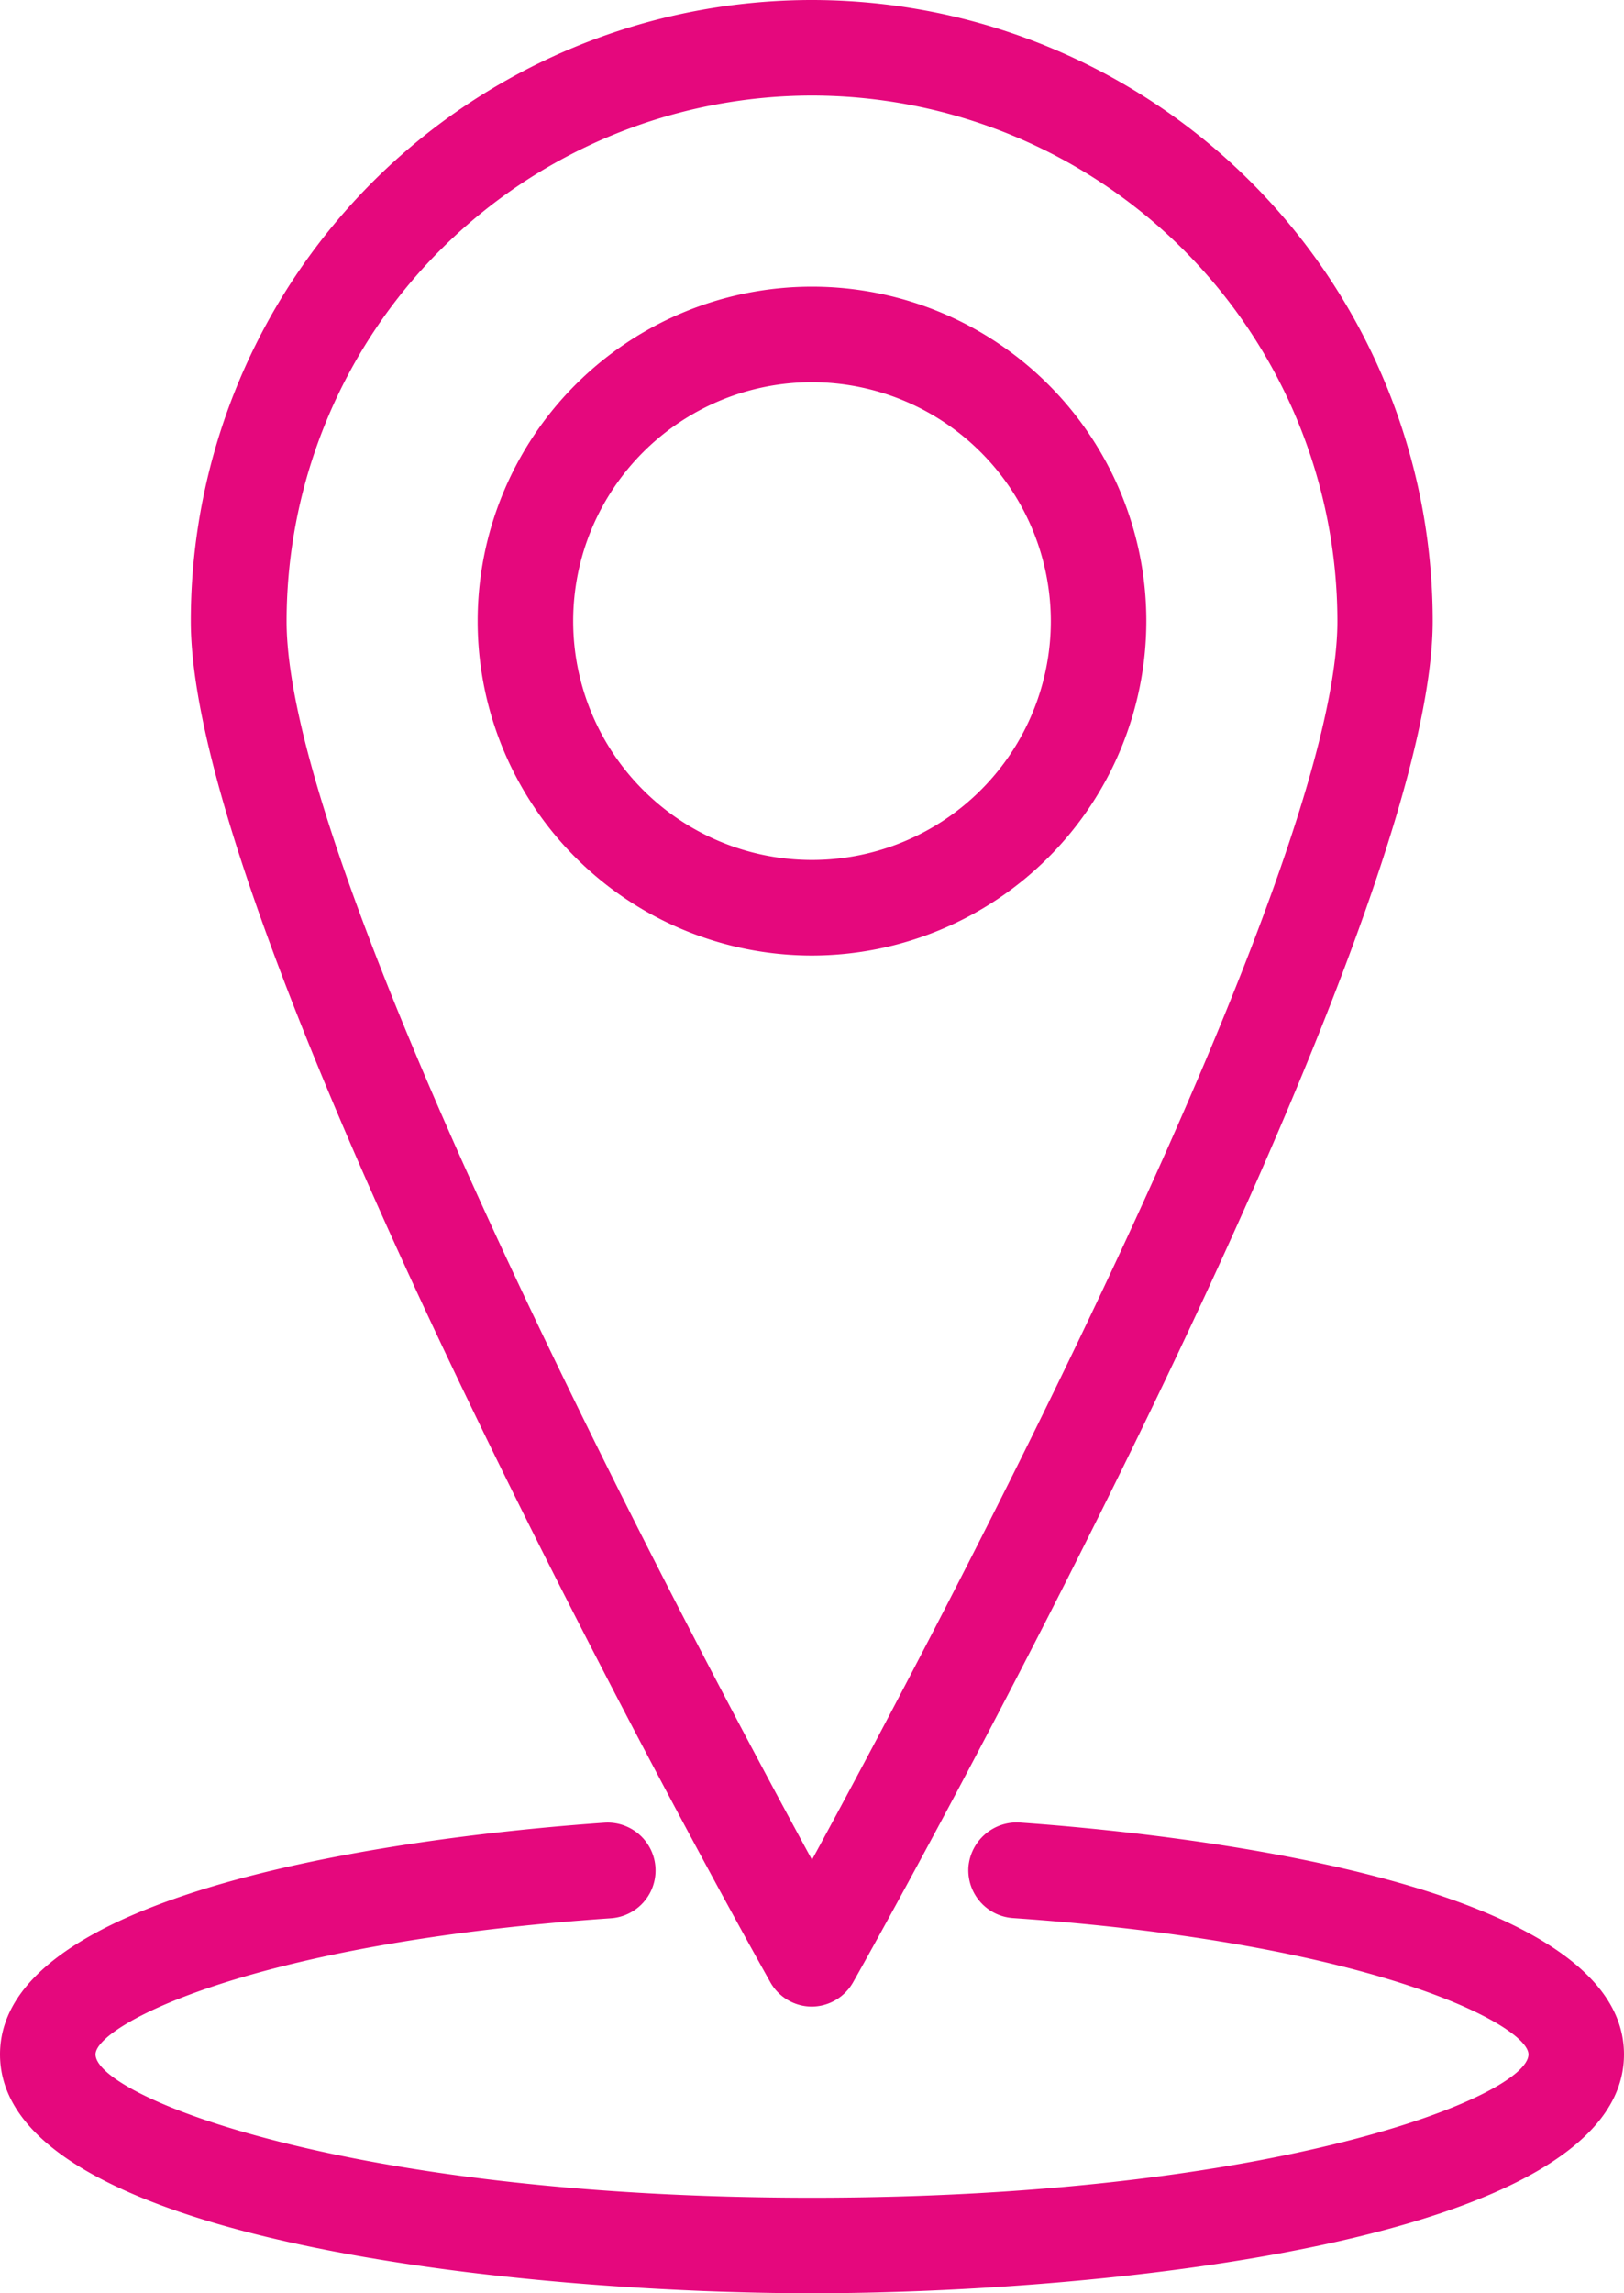
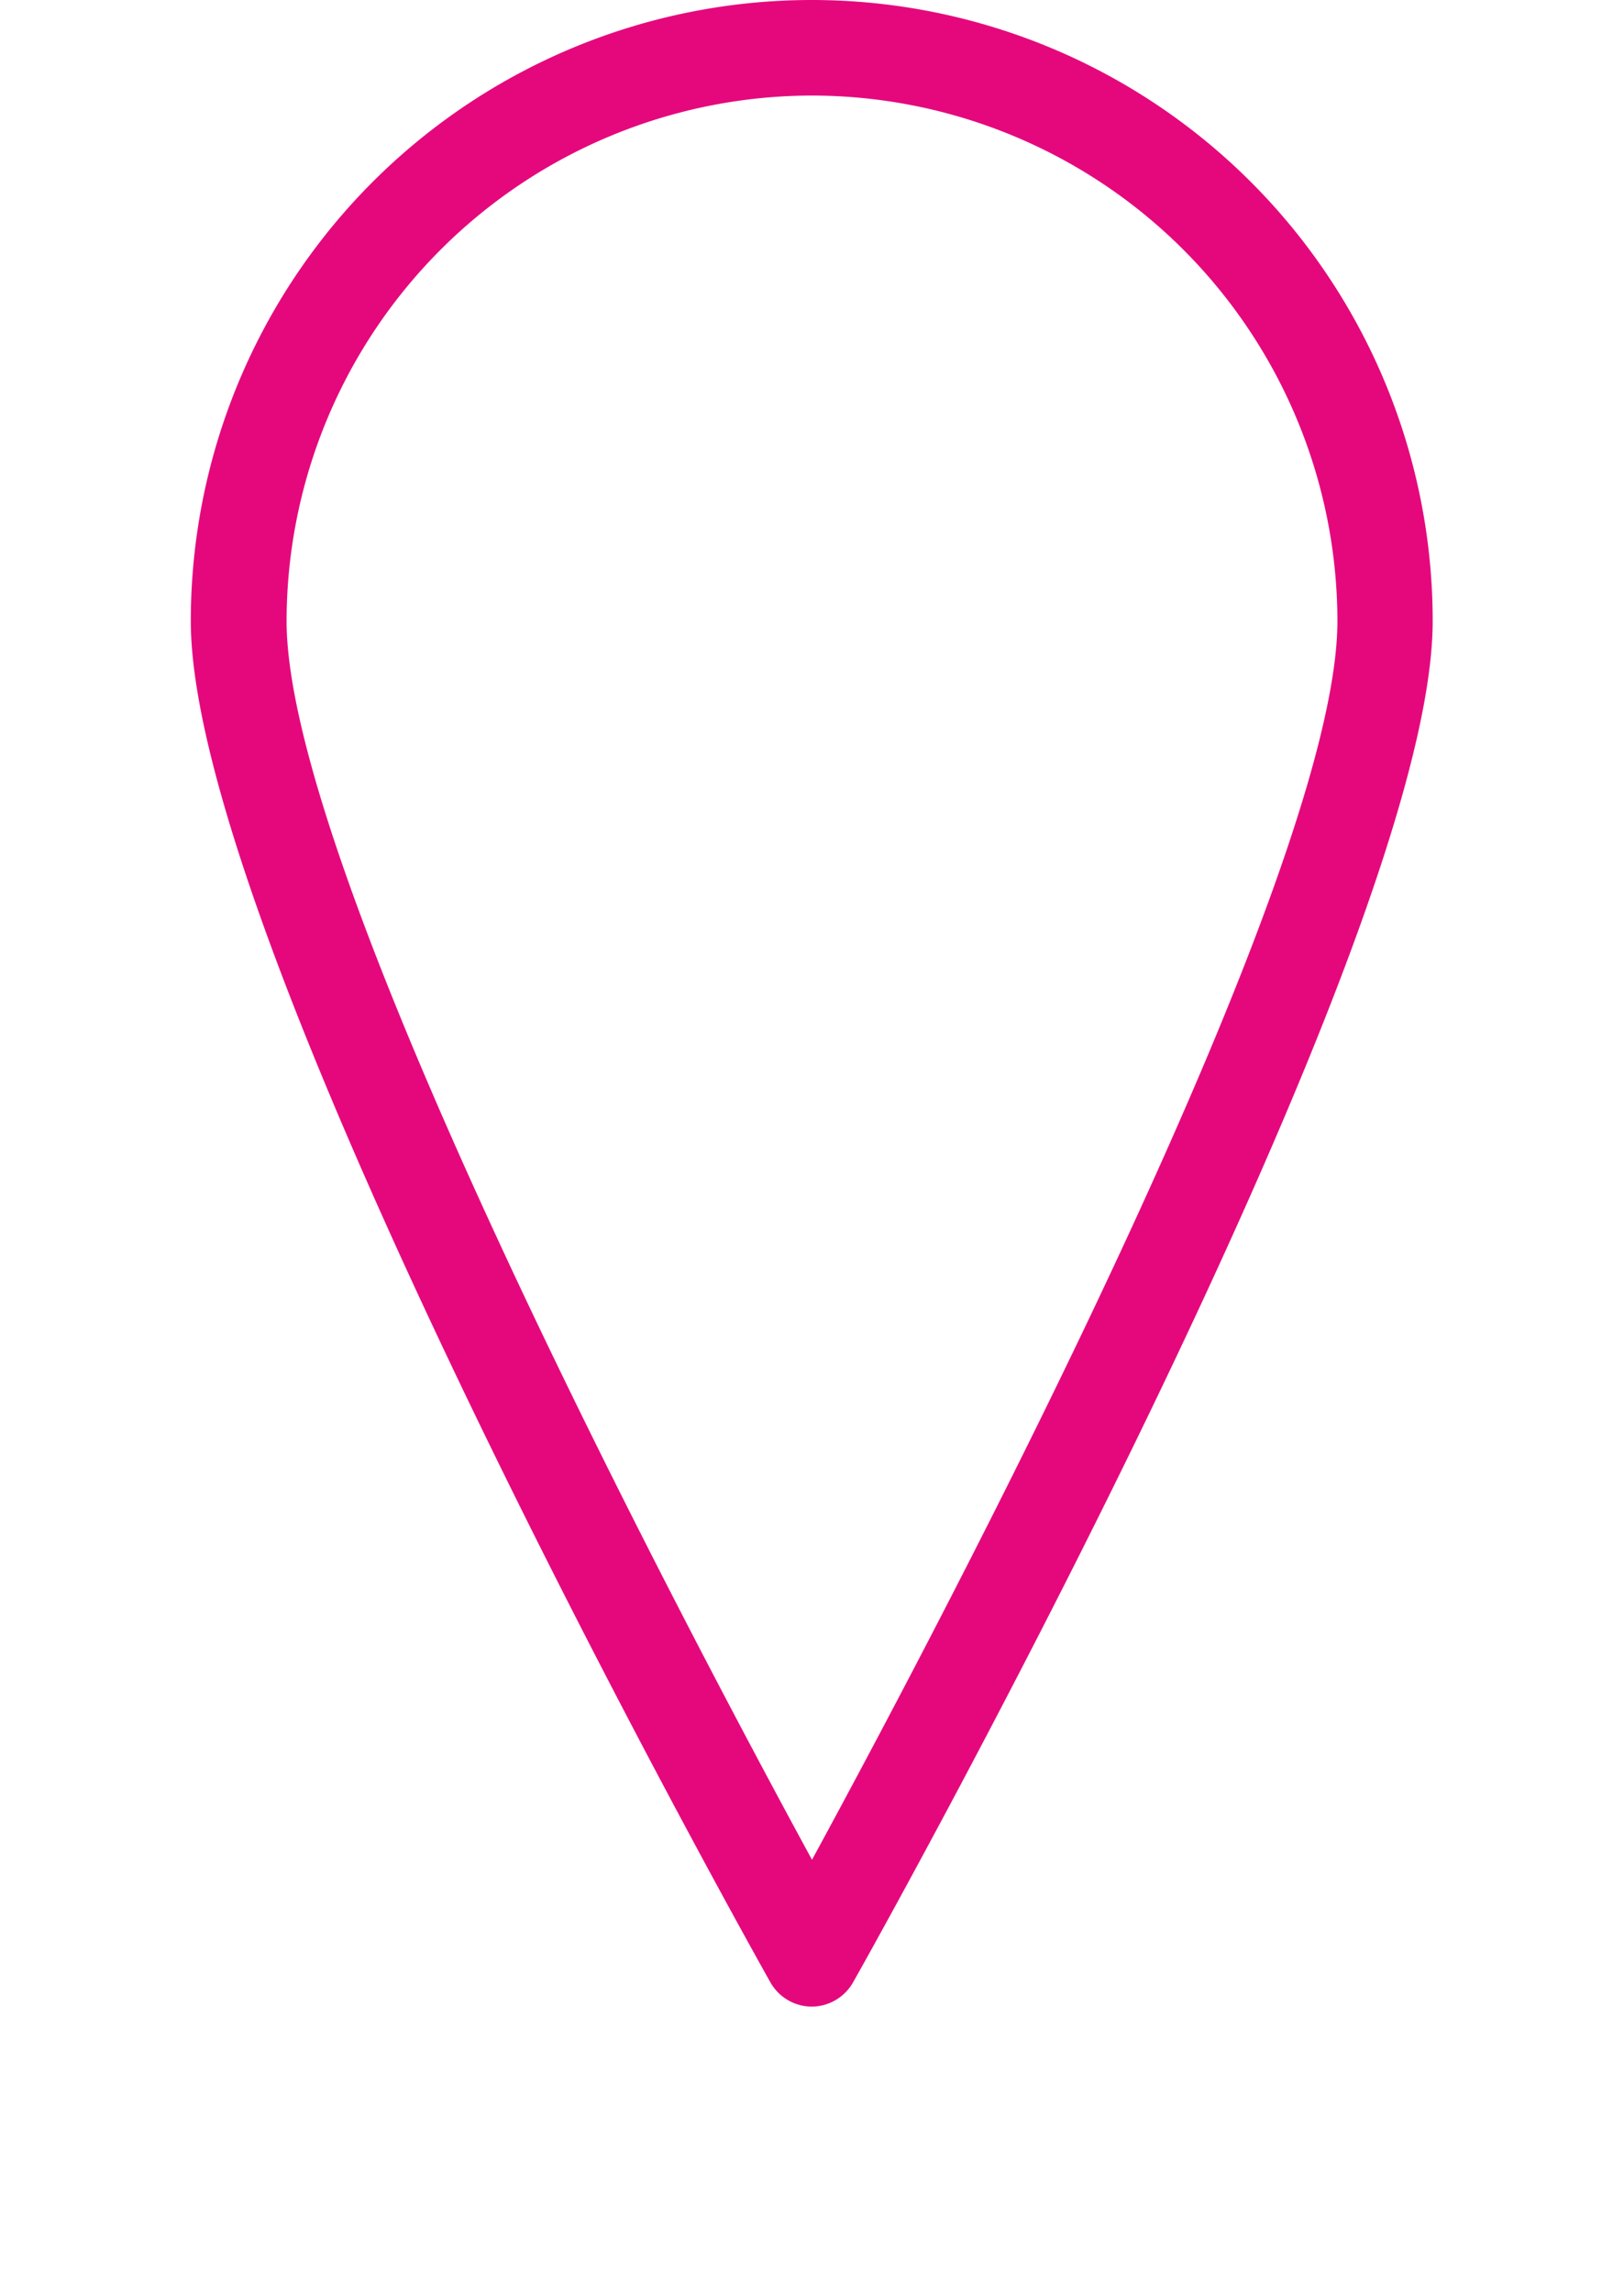
<svg xmlns="http://www.w3.org/2000/svg" width="25.5" height="36" viewBox="0 0 25.5 36">
  <g id="Locatoin-2" transform="translate(-3.5)">
    <g id="Group_2322" data-name="Group 2322" transform="translate(3.5 28.611)">
-       <path id="Path_3010" data-name="Path 3010" d="M16.25,26.463c-4.41,0-12.75-.783-12.75-3.75,0-2.763,7.266-3.483,9.492-3.637a.75.75,0,1,1,.1,1.5C7.408,20.967,5,22.263,5,22.713c0,.654,3.942,2.25,11.25,2.25s11.25-1.6,11.25-2.25c0-.45-2.407-1.746-8.094-2.14a.753.753,0,0,1-.7-.8.762.762,0,0,1,.8-.7C21.734,19.23,29,19.95,29,22.713,29,25.68,20.66,26.463,16.25,26.463Z" transform="translate(-3.5 -19.074)" fill="#e5087d" />
-     </g>
+       </g>
    <g id="Group_2325" data-name="Group 2325" transform="translate(6.5)">
      <g id="Group_2323" data-name="Group 2323" transform="translate(4.5 4.5)">
-         <path id="Path_3011" data-name="Path 3011" d="M13.75,13.5A5.25,5.25,0,1,1,19,8.25,5.256,5.256,0,0,1,13.75,13.5Zm0-9A3.75,3.75,0,1,0,17.5,8.25,3.754,3.754,0,0,0,13.75,4.5Z" transform="translate(-8.5 -3)" fill="#e5087d" />
-       </g>
+         </g>
      <g id="Group_2324" data-name="Group 2324">
        <path id="Path_3012" data-name="Path 3012" d="M15.25,31.5a.75.75,0,0,1-.654-.382c-.372-.661-9.1-16.26-9.1-21.368a9.75,9.75,0,0,1,19.5,0c0,5.108-8.724,20.706-9.1,21.367A.75.75,0,0,1,15.25,31.5Zm0-30A8.26,8.26,0,0,0,7,9.75c0,3.955,6.193,15.666,8.25,19.445C17.306,25.416,23.5,13.706,23.5,9.75A8.26,8.26,0,0,0,15.25,1.5Z" transform="translate(-5.5)" fill="#e5087d" />
      </g>
    </g>
  </g>
</svg>